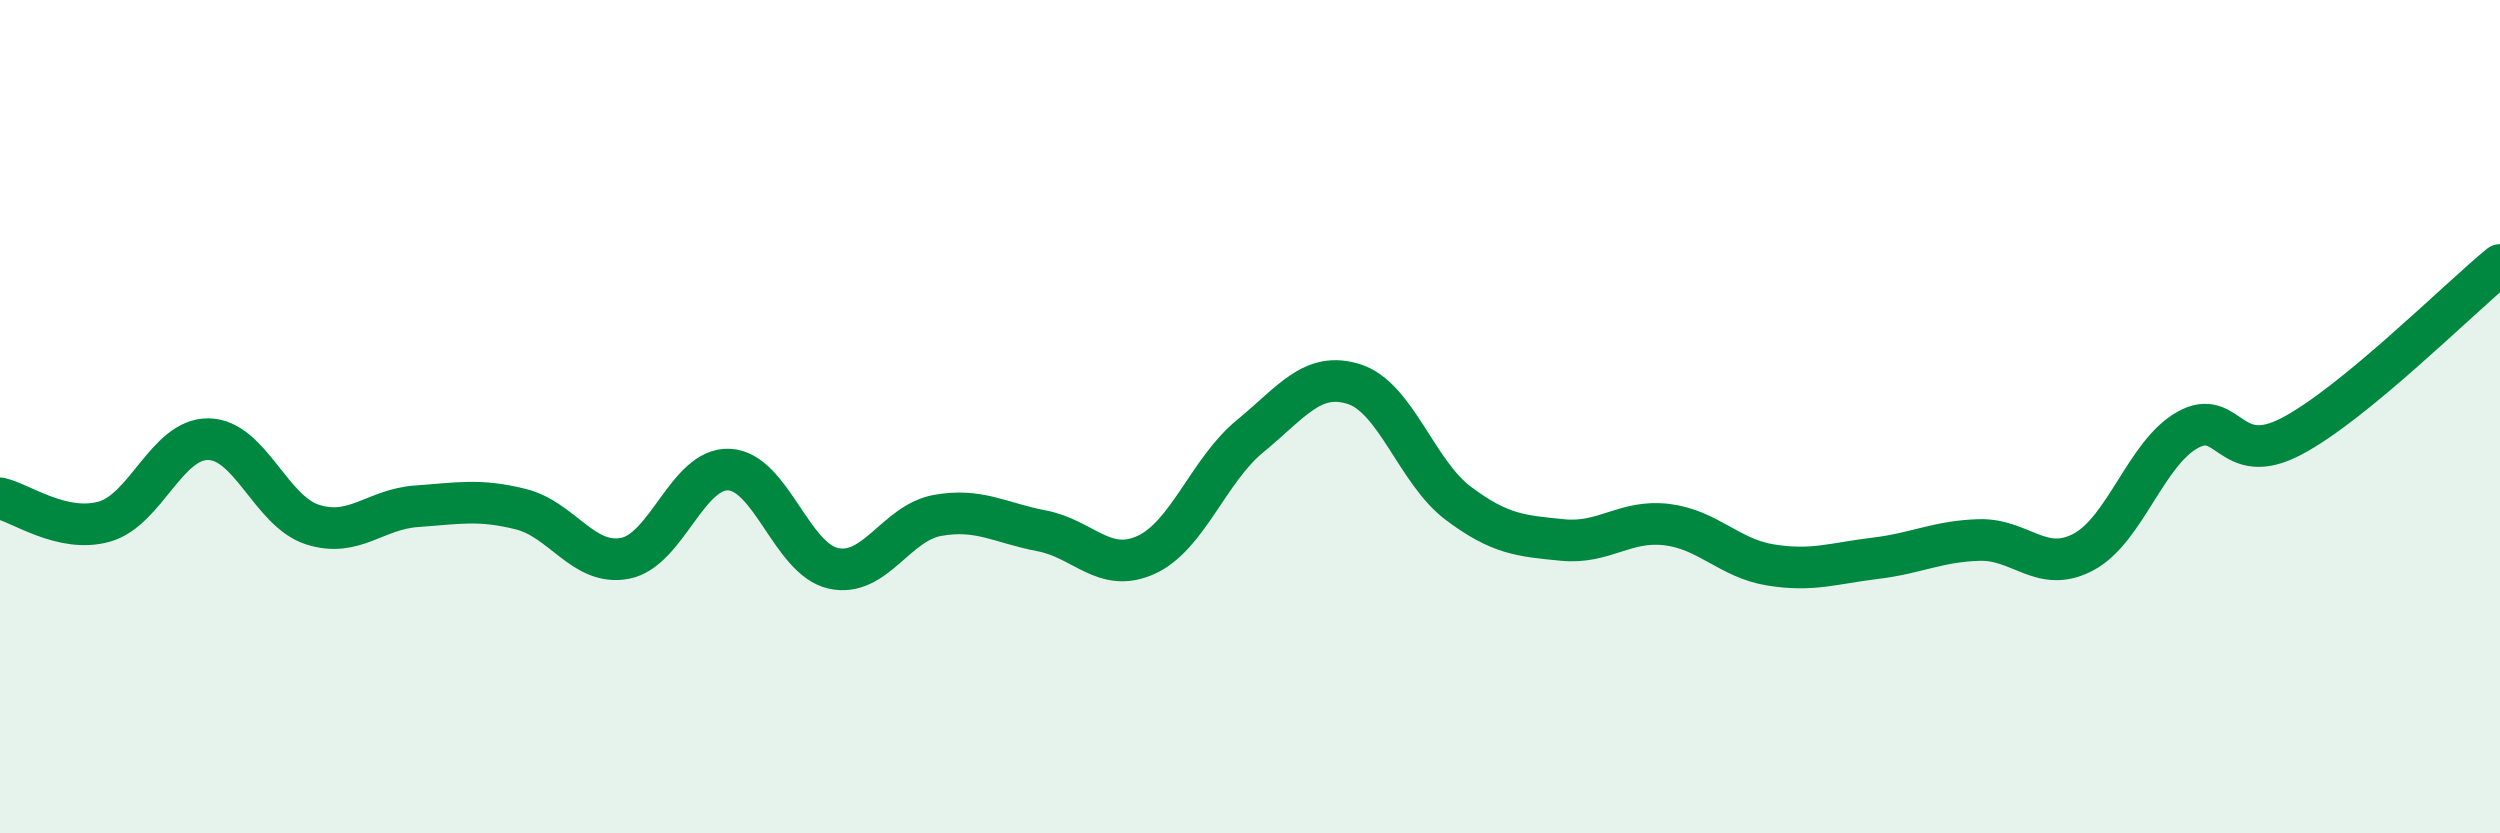
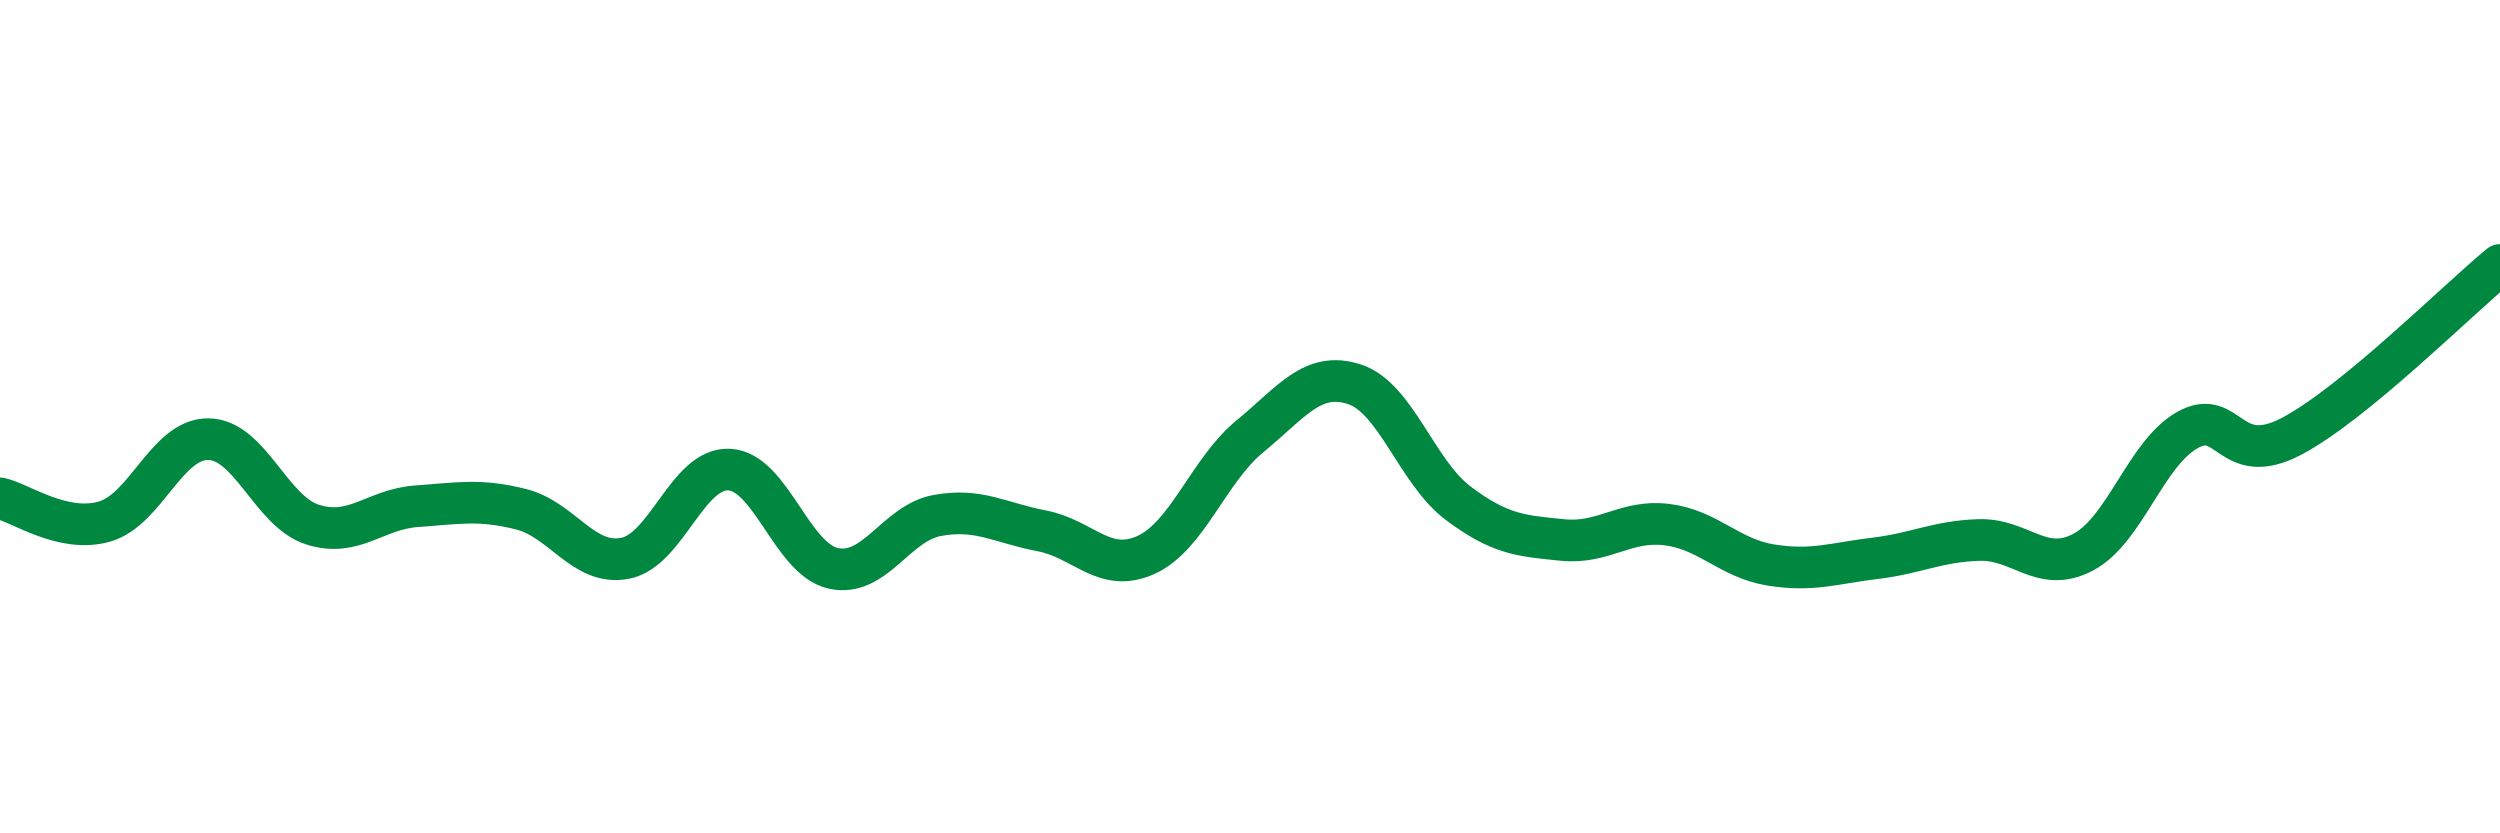
<svg xmlns="http://www.w3.org/2000/svg" width="60" height="20" viewBox="0 0 60 20">
-   <path d="M 0,11.96 C 0.5,12.07 1.5,12.8 2.5,12.52 C 3.5,12.24 4,10.53 5,10.54 C 6,10.55 6.5,12.27 7.5,12.59 C 8.5,12.91 9,12.22 10,12.15 C 11,12.08 11.5,11.97 12.5,12.22 C 13.5,12.47 14,13.59 15,13.4 C 16,13.21 16.5,11.22 17.5,11.27 C 18.5,11.32 19,13.42 20,13.64 C 21,13.86 21.5,12.55 22.5,12.37 C 23.5,12.19 24,12.55 25,12.74 C 26,12.93 26.5,13.77 27.5,13.32 C 28.5,12.87 29,11.29 30,10.47 C 31,9.65 31.5,8.9 32.5,9.22 C 33.5,9.54 34,11.33 35,12.08 C 36,12.83 36.5,12.86 37.5,12.96 C 38.5,13.06 39,12.47 40,12.59 C 41,12.71 41.5,13.4 42.5,13.56 C 43.5,13.72 44,13.52 45,13.4 C 46,13.28 46.5,12.99 47.5,12.96 C 48.5,12.93 49,13.78 50,13.25 C 51,12.72 51.5,10.88 52.5,10.32 C 53.5,9.76 53.5,11.26 55,10.47 C 56.5,9.68 59,7.18 60,6.36L60 20L0 20Z" fill="#008740" opacity="0.1" stroke-linecap="round" stroke-linejoin="round" />
  <path d="M 0,11.96 C 0.5,12.07 1.5,12.8 2.5,12.52 C 3.5,12.24 4,10.53 5,10.54 C 6,10.55 6.5,12.27 7.5,12.59 C 8.5,12.91 9,12.22 10,12.15 C 11,12.08 11.5,11.97 12.5,12.22 C 13.5,12.47 14,13.59 15,13.4 C 16,13.21 16.5,11.22 17.5,11.27 C 18.5,11.32 19,13.42 20,13.64 C 21,13.86 21.5,12.55 22.5,12.37 C 23.5,12.19 24,12.55 25,12.74 C 26,12.93 26.5,13.77 27.5,13.32 C 28.5,12.87 29,11.29 30,10.47 C 31,9.65 31.5,8.9 32.5,9.22 C 33.5,9.54 34,11.33 35,12.08 C 36,12.83 36.5,12.86 37.5,12.96 C 38.5,13.06 39,12.47 40,12.59 C 41,12.71 41.5,13.4 42.5,13.56 C 43.5,13.72 44,13.52 45,13.4 C 46,13.28 46.5,12.99 47.5,12.96 C 48.5,12.93 49,13.78 50,13.25 C 51,12.72 51.5,10.88 52.5,10.32 C 53.5,9.76 53.5,11.26 55,10.47 C 56.5,9.68 59,7.18 60,6.36" stroke="#008740" stroke-width="1" fill="none" stroke-linecap="round" stroke-linejoin="round" />
</svg>